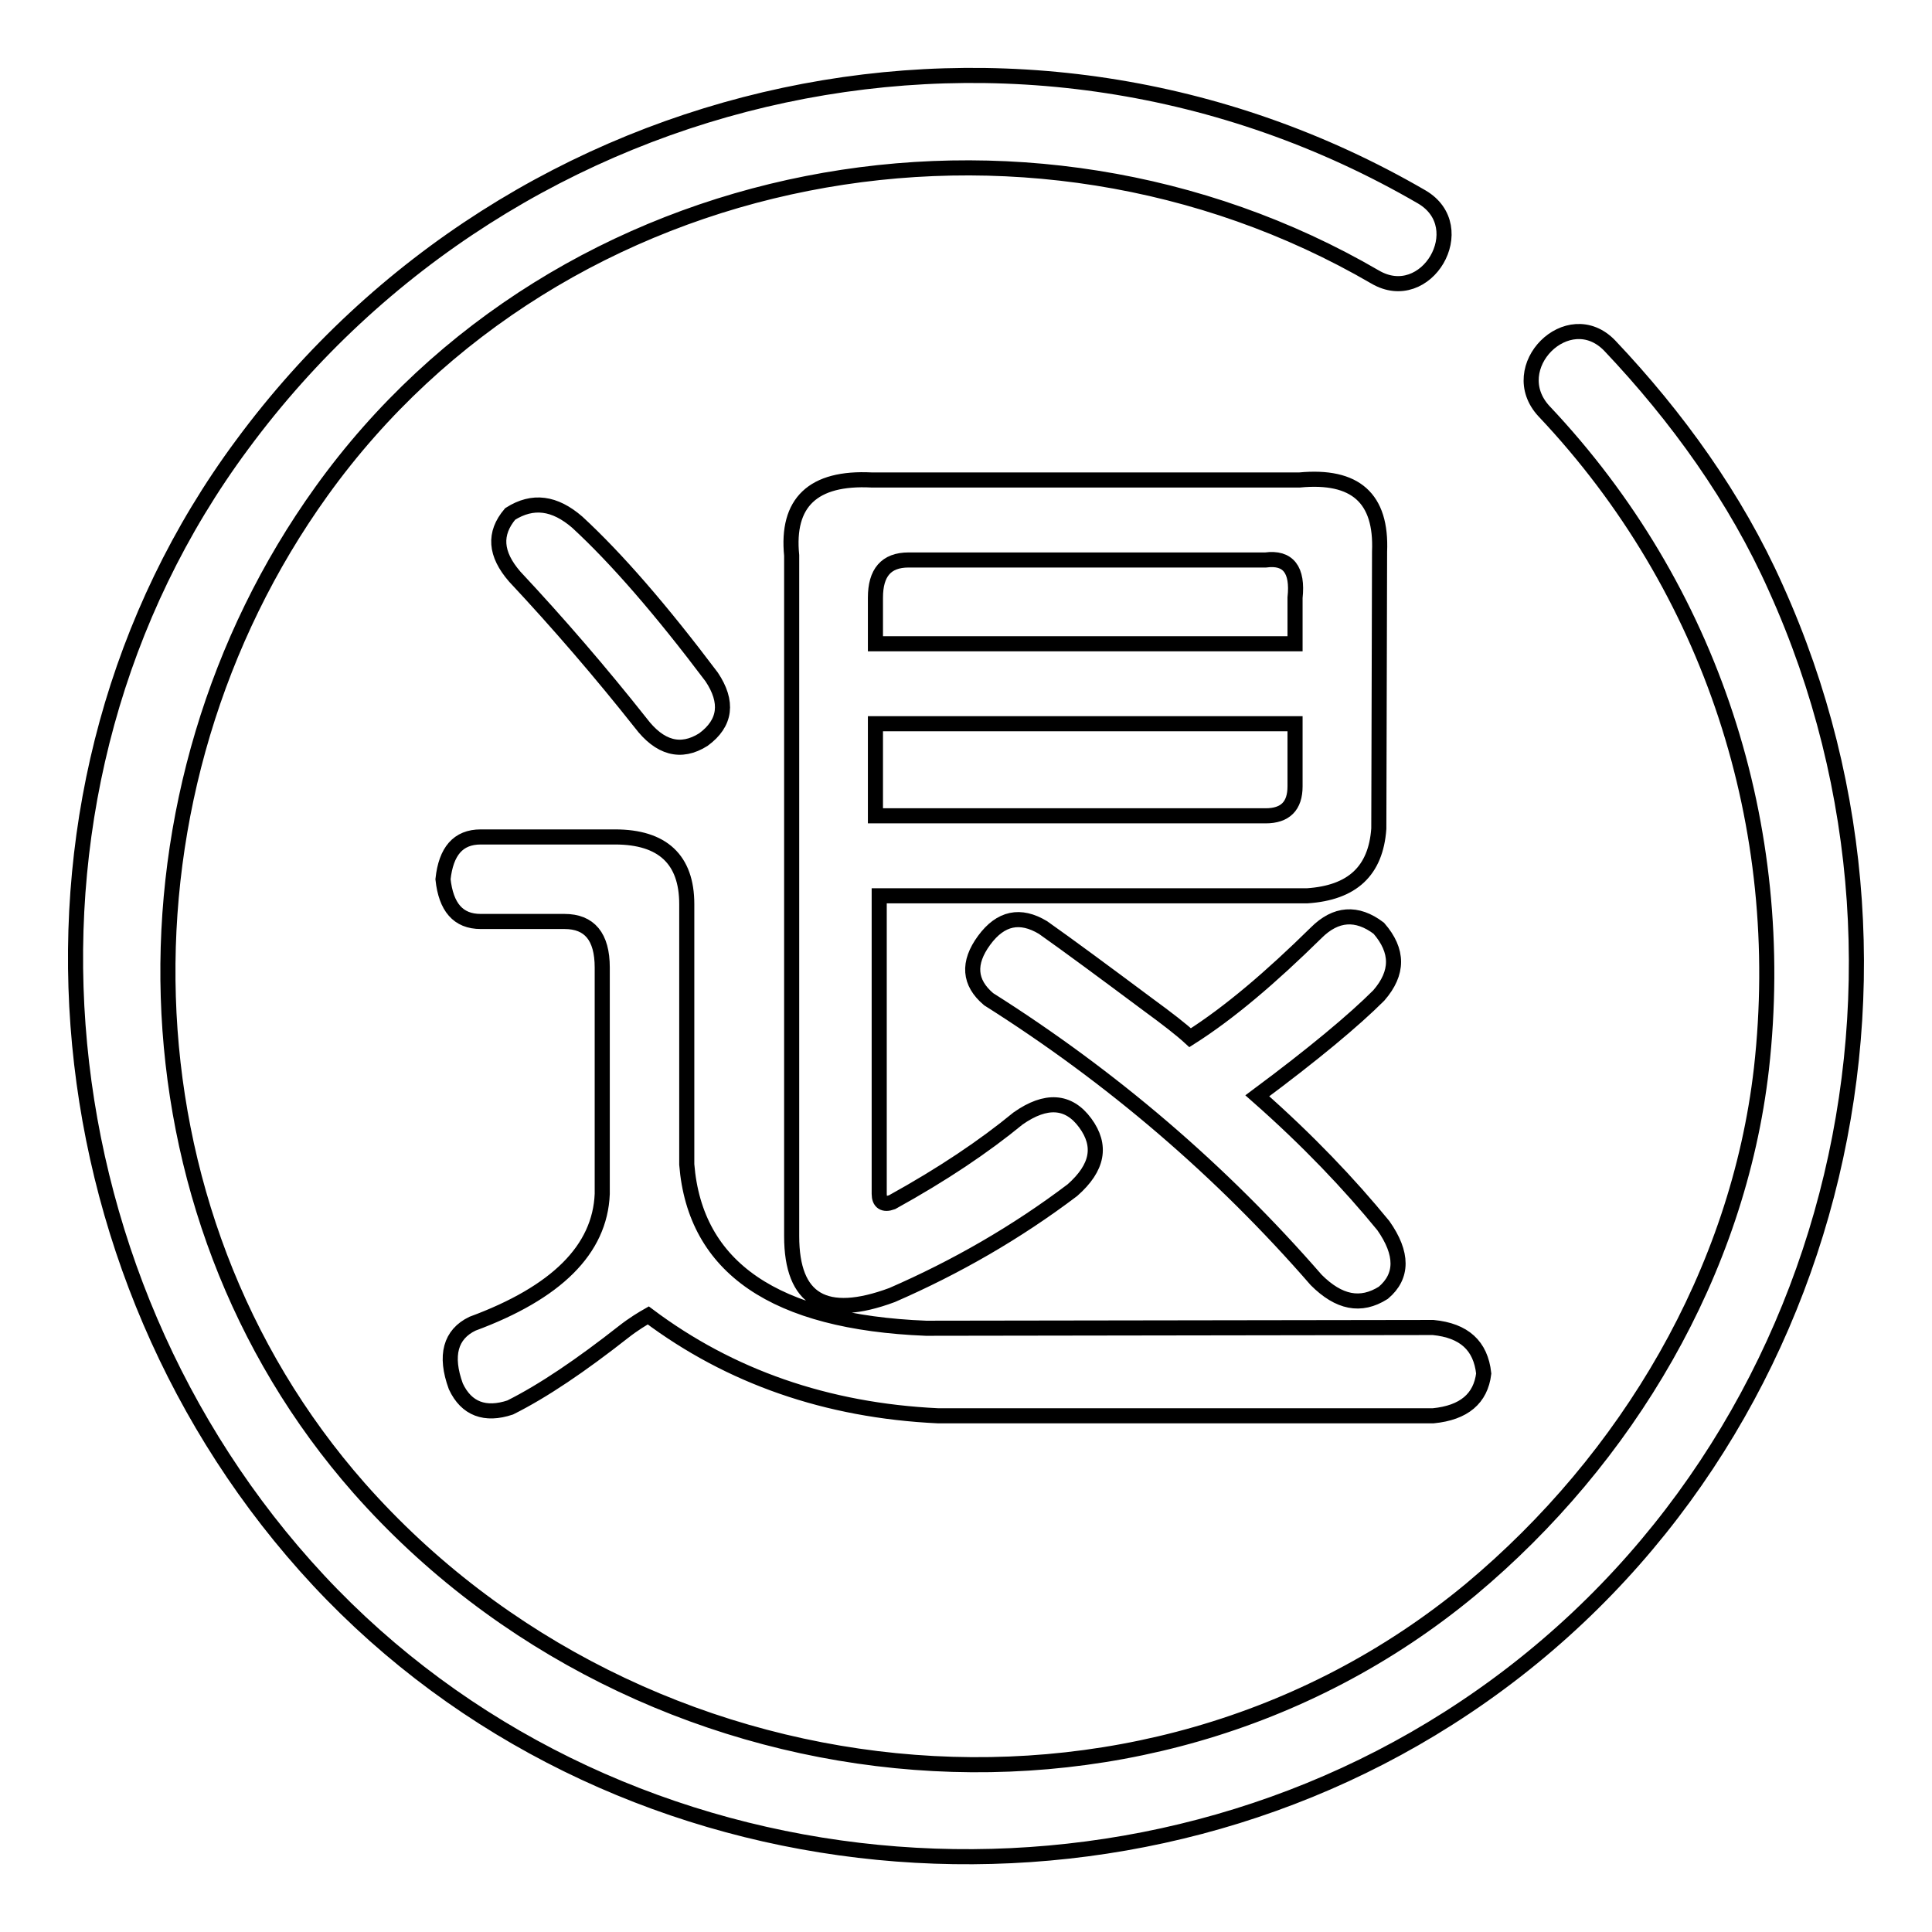
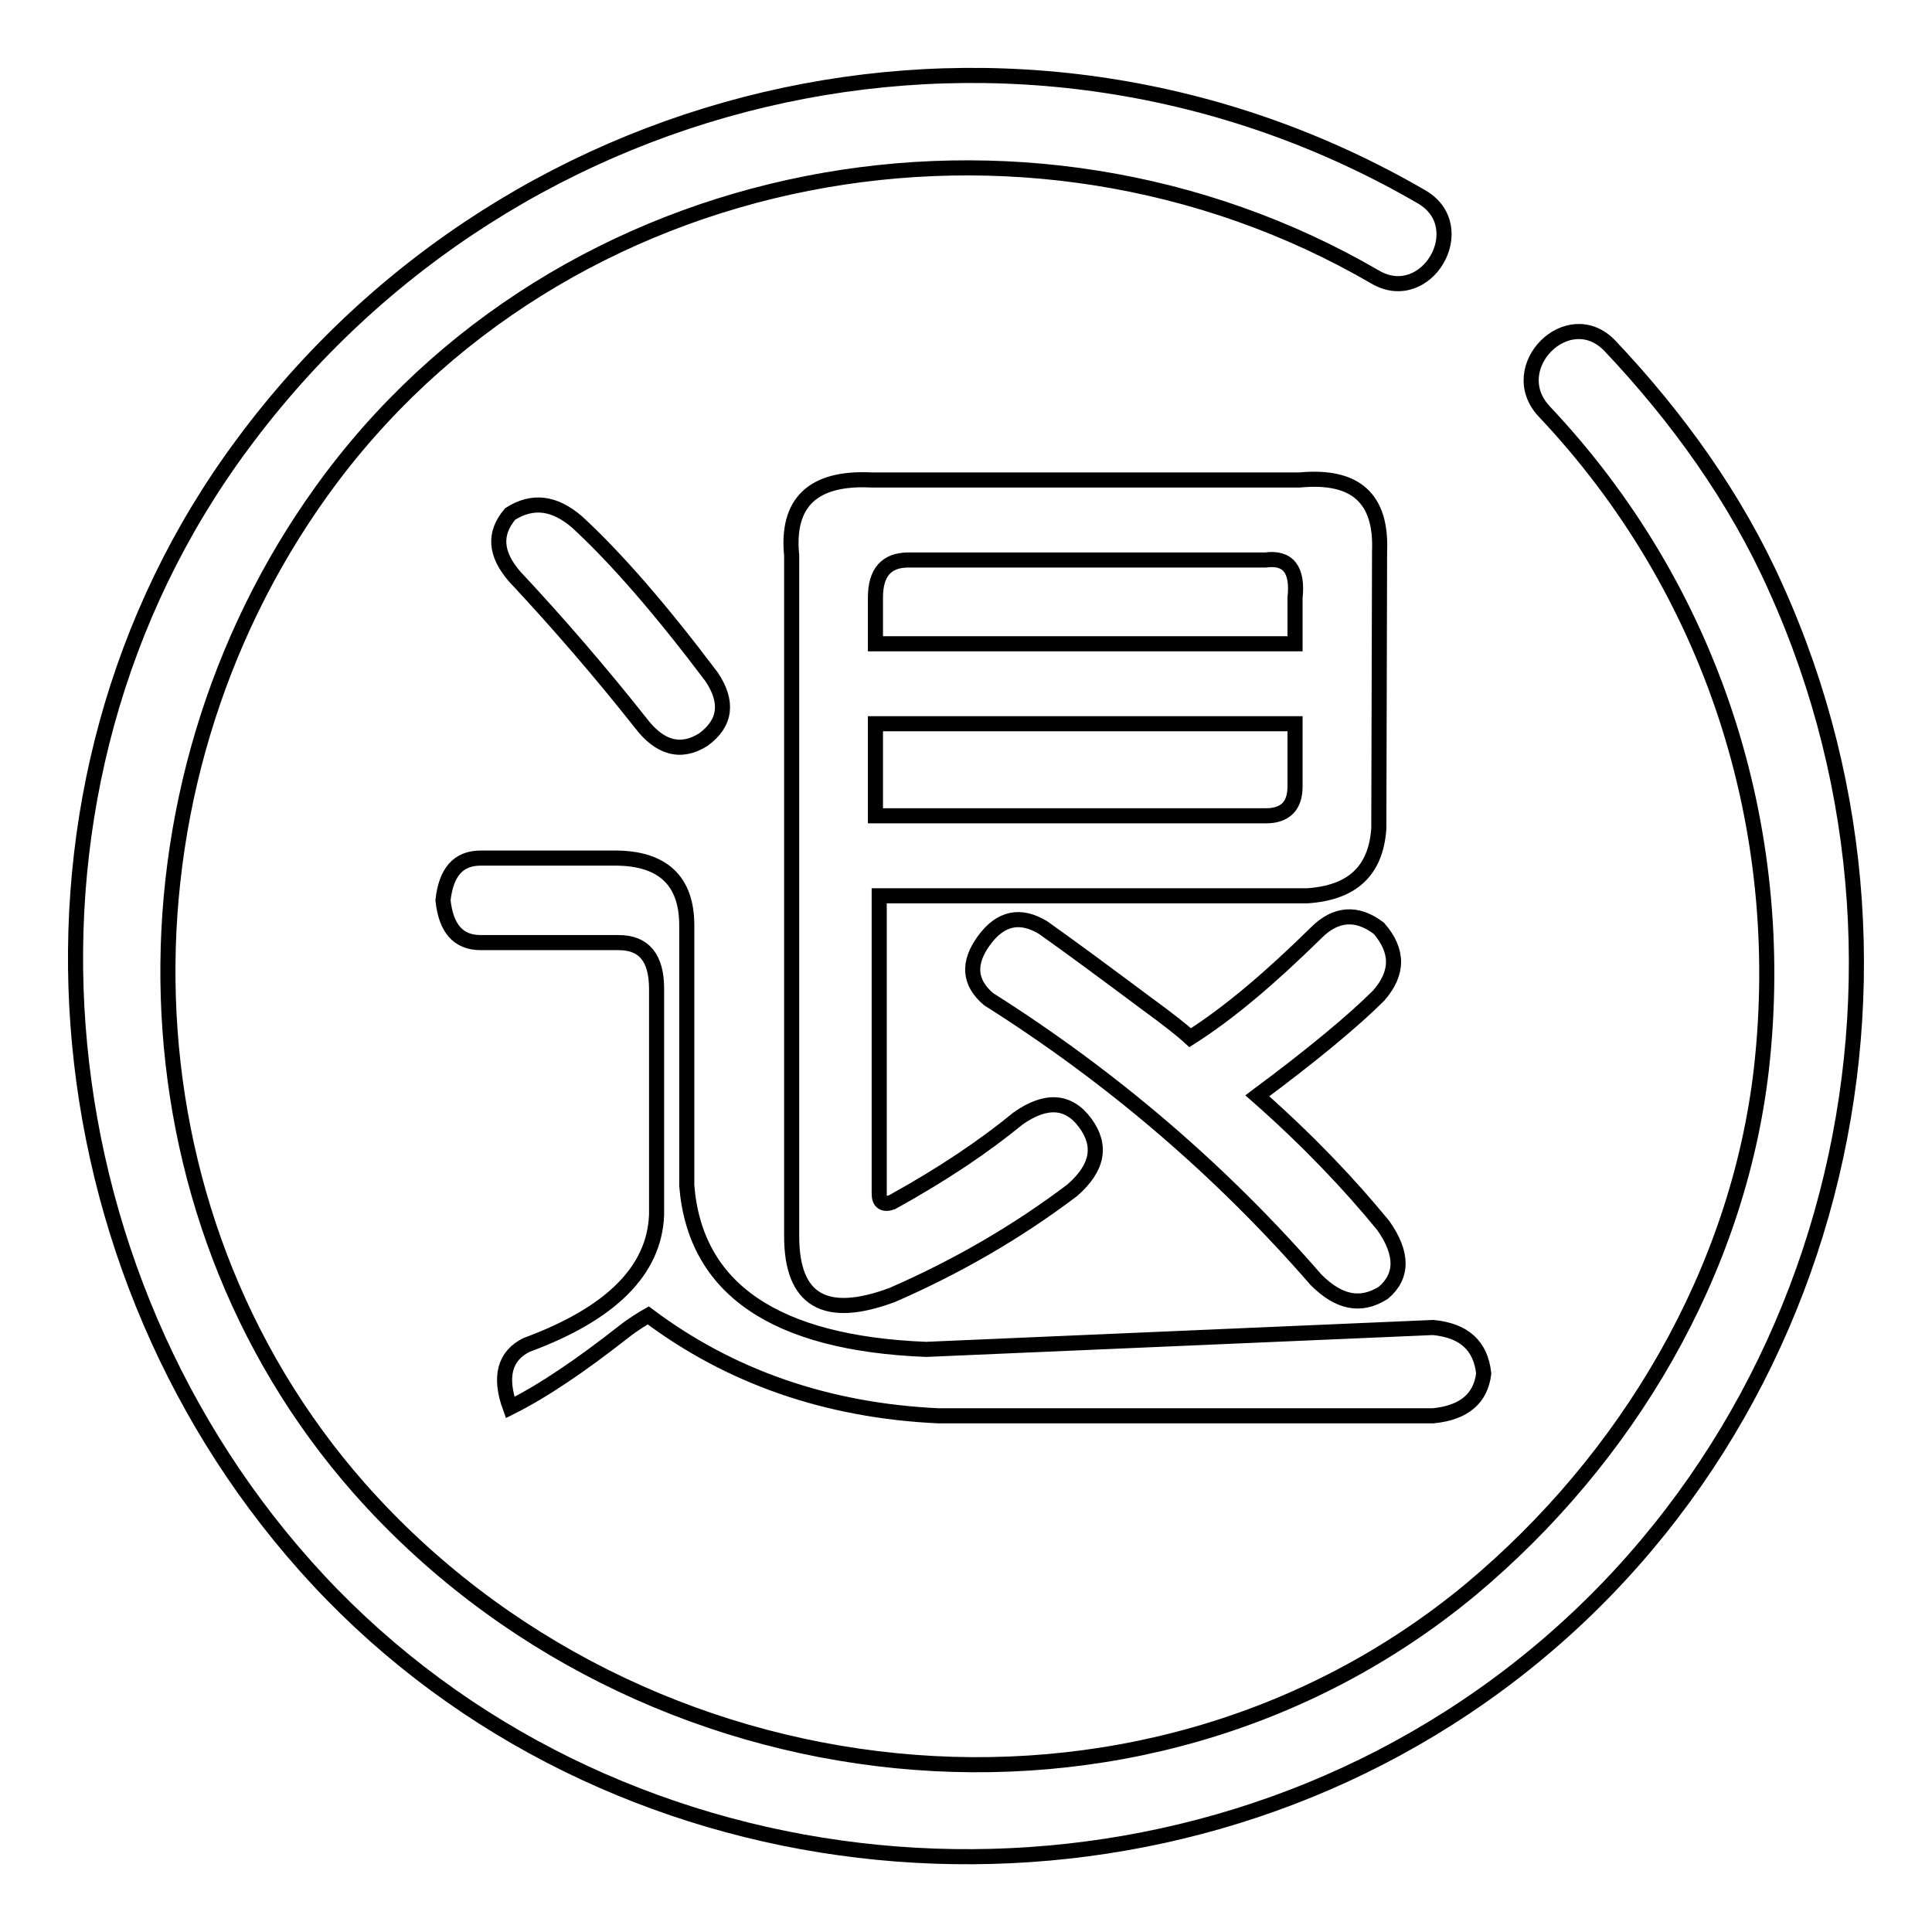
<svg xmlns="http://www.w3.org/2000/svg" version="1.1" x="0px" y="0px" viewBox="0 0 256 256" enable-background="new 0 0 256 256" xml:space="preserve">
  <g>
-     <path stroke-width="2" fill-opacity="0" stroke="#000000" d="M204.6,54.5c22.2,23.5,32.4,55,28.8,87.1c-3.1,27-17.8,51.7-38.5,69C151,247,84.7,239.2,47.6,197.2 c-32.5-36.9-33.3-92.7-5-132.1C74.2,21.1,136,9.8,182.2,36.7c6.8,4,13-6.6,6.2-10.6C135.4-4.7,68.2,10,32.1,58.9 C-1.5,104.2,4.3,168.7,42.2,209.4c38.3,41.1,102.7,48.2,149.7,18.3c49.9-31.7,67.5-96.5,43.4-149.8C230,66,222.2,55.2,213.3,45.8 C207.8,40.1,199.2,48.7,204.6,54.5z M189.9,175.9c4.1,0.4,6.3,2.4,6.7,6.1c-0.4,3.3-2.6,5.2-6.7,5.6h-65.6 c-14.8-0.7-27.6-5.2-38.4-13.3c-0.7,0.4-1.9,1.1-3.3,2.2c-5.6,4.4-10.6,7.8-15,10c-3.3,1.1-5.8,0.2-7.2-2.8 c-1.5-4.1-0.7-6.9,2.2-8.3c11.1-4.1,16.9-9.8,17.2-17.2v-30c0-4.1-1.7-6.1-5-6.1H63.7c-3,0-4.6-1.9-5-5.6c0.4-3.7,2-5.6,5-5.6h17.8 c6.3,0,9.5,3,9.5,8.9v34.5c1.1,13.7,11.7,20.9,31.7,21.7L189.9,175.9L189.9,175.9z M94.3,89.7c2.2,3.3,1.9,6.1-1.1,8.3 c-3,1.9-5.8,1.1-8.3-2.2C79.6,89.1,74,82.6,68.2,76.4c-2.6-3-2.8-5.7-0.6-8.3c3-1.9,5.9-1.5,8.9,1.1C81.7,74,87.6,80.8,94.3,89.7z  M182.7,109.8c-0.4,5.6-3.5,8.5-9.5,8.9h-56.7v39.5c0,1.1,0.6,1.5,1.7,1.1c6.7-3.7,12.2-7.4,16.7-11.1c3.7-2.6,6.7-2.4,8.9,0.6 c2.2,3,1.7,5.9-1.7,8.9c-7.4,5.6-15.4,10.2-23.9,13.9c-8.9,3.3-13.3,0.7-13.3-7.8V73.6c-0.7-7,2.8-10.4,10.6-10h56.7 c7.4-0.7,10.9,2.4,10.6,9.5L182.7,109.8L182.7,109.8z M116,85.3h55.6v-6.1c0.4-3.7-0.9-5.4-3.9-5h-47.3c-3,0-4.4,1.7-4.4,5V85.3z  M167.7,108.1c2.6,0,3.9-1.3,3.9-3.9v-8.3H116v12.2L167.7,108.1L167.7,108.1z M152.1,133.1c2.6,1.9,4.4,3.3,5.6,4.4 c5.2-3.3,10.7-8,16.7-13.9c2.6-2.6,5.4-2.8,8.3-0.6c2.6,3,2.6,5.9,0,8.9c-3.3,3.3-8.7,7.8-16.1,13.3c6.7,5.9,12.2,11.7,16.7,17.2 c2.6,3.7,2.6,6.7,0,8.9c-3,1.9-5.9,1.3-8.9-1.7c-12.6-14.5-27.1-26.9-43.4-37.2c-2.6-2.2-2.8-4.8-0.6-7.8c2.2-3,4.8-3.5,7.8-1.7 C141.6,125.3,146.2,128.7,152.1,133.1L152.1,133.1z" />
+     <path stroke-width="2" fill-opacity="0" stroke="#000000" d="M204.6,54.5c22.2,23.5,32.4,55,28.8,87.1c-3.1,27-17.8,51.7-38.5,69C151,247,84.7,239.2,47.6,197.2 c-32.5-36.9-33.3-92.7-5-132.1C74.2,21.1,136,9.8,182.2,36.7c6.8,4,13-6.6,6.2-10.6C135.4-4.7,68.2,10,32.1,58.9 C-1.5,104.2,4.3,168.7,42.2,209.4c38.3,41.1,102.7,48.2,149.7,18.3c49.9-31.7,67.5-96.5,43.4-149.8C230,66,222.2,55.2,213.3,45.8 C207.8,40.1,199.2,48.7,204.6,54.5z M189.9,175.9c4.1,0.4,6.3,2.4,6.7,6.1c-0.4,3.3-2.6,5.2-6.7,5.6h-65.6 c-14.8-0.7-27.6-5.2-38.4-13.3c-0.7,0.4-1.9,1.1-3.3,2.2c-5.6,4.4-10.6,7.8-15,10c-1.5-4.1-0.7-6.9,2.2-8.3c11.1-4.1,16.9-9.8,17.2-17.2v-30c0-4.1-1.7-6.1-5-6.1H63.7c-3,0-4.6-1.9-5-5.6c0.4-3.7,2-5.6,5-5.6h17.8 c6.3,0,9.5,3,9.5,8.9v34.5c1.1,13.7,11.7,20.9,31.7,21.7L189.9,175.9L189.9,175.9z M94.3,89.7c2.2,3.3,1.9,6.1-1.1,8.3 c-3,1.9-5.8,1.1-8.3-2.2C79.6,89.1,74,82.6,68.2,76.4c-2.6-3-2.8-5.7-0.6-8.3c3-1.9,5.9-1.5,8.9,1.1C81.7,74,87.6,80.8,94.3,89.7z  M182.7,109.8c-0.4,5.6-3.5,8.5-9.5,8.9h-56.7v39.5c0,1.1,0.6,1.5,1.7,1.1c6.7-3.7,12.2-7.4,16.7-11.1c3.7-2.6,6.7-2.4,8.9,0.6 c2.2,3,1.7,5.9-1.7,8.9c-7.4,5.6-15.4,10.2-23.9,13.9c-8.9,3.3-13.3,0.7-13.3-7.8V73.6c-0.7-7,2.8-10.4,10.6-10h56.7 c7.4-0.7,10.9,2.4,10.6,9.5L182.7,109.8L182.7,109.8z M116,85.3h55.6v-6.1c0.4-3.7-0.9-5.4-3.9-5h-47.3c-3,0-4.4,1.7-4.4,5V85.3z  M167.7,108.1c2.6,0,3.9-1.3,3.9-3.9v-8.3H116v12.2L167.7,108.1L167.7,108.1z M152.1,133.1c2.6,1.9,4.4,3.3,5.6,4.4 c5.2-3.3,10.7-8,16.7-13.9c2.6-2.6,5.4-2.8,8.3-0.6c2.6,3,2.6,5.9,0,8.9c-3.3,3.3-8.7,7.8-16.1,13.3c6.7,5.9,12.2,11.7,16.7,17.2 c2.6,3.7,2.6,6.7,0,8.9c-3,1.9-5.9,1.3-8.9-1.7c-12.6-14.5-27.1-26.9-43.4-37.2c-2.6-2.2-2.8-4.8-0.6-7.8c2.2-3,4.8-3.5,7.8-1.7 C141.6,125.3,146.2,128.7,152.1,133.1L152.1,133.1z" />
  </g>
</svg>